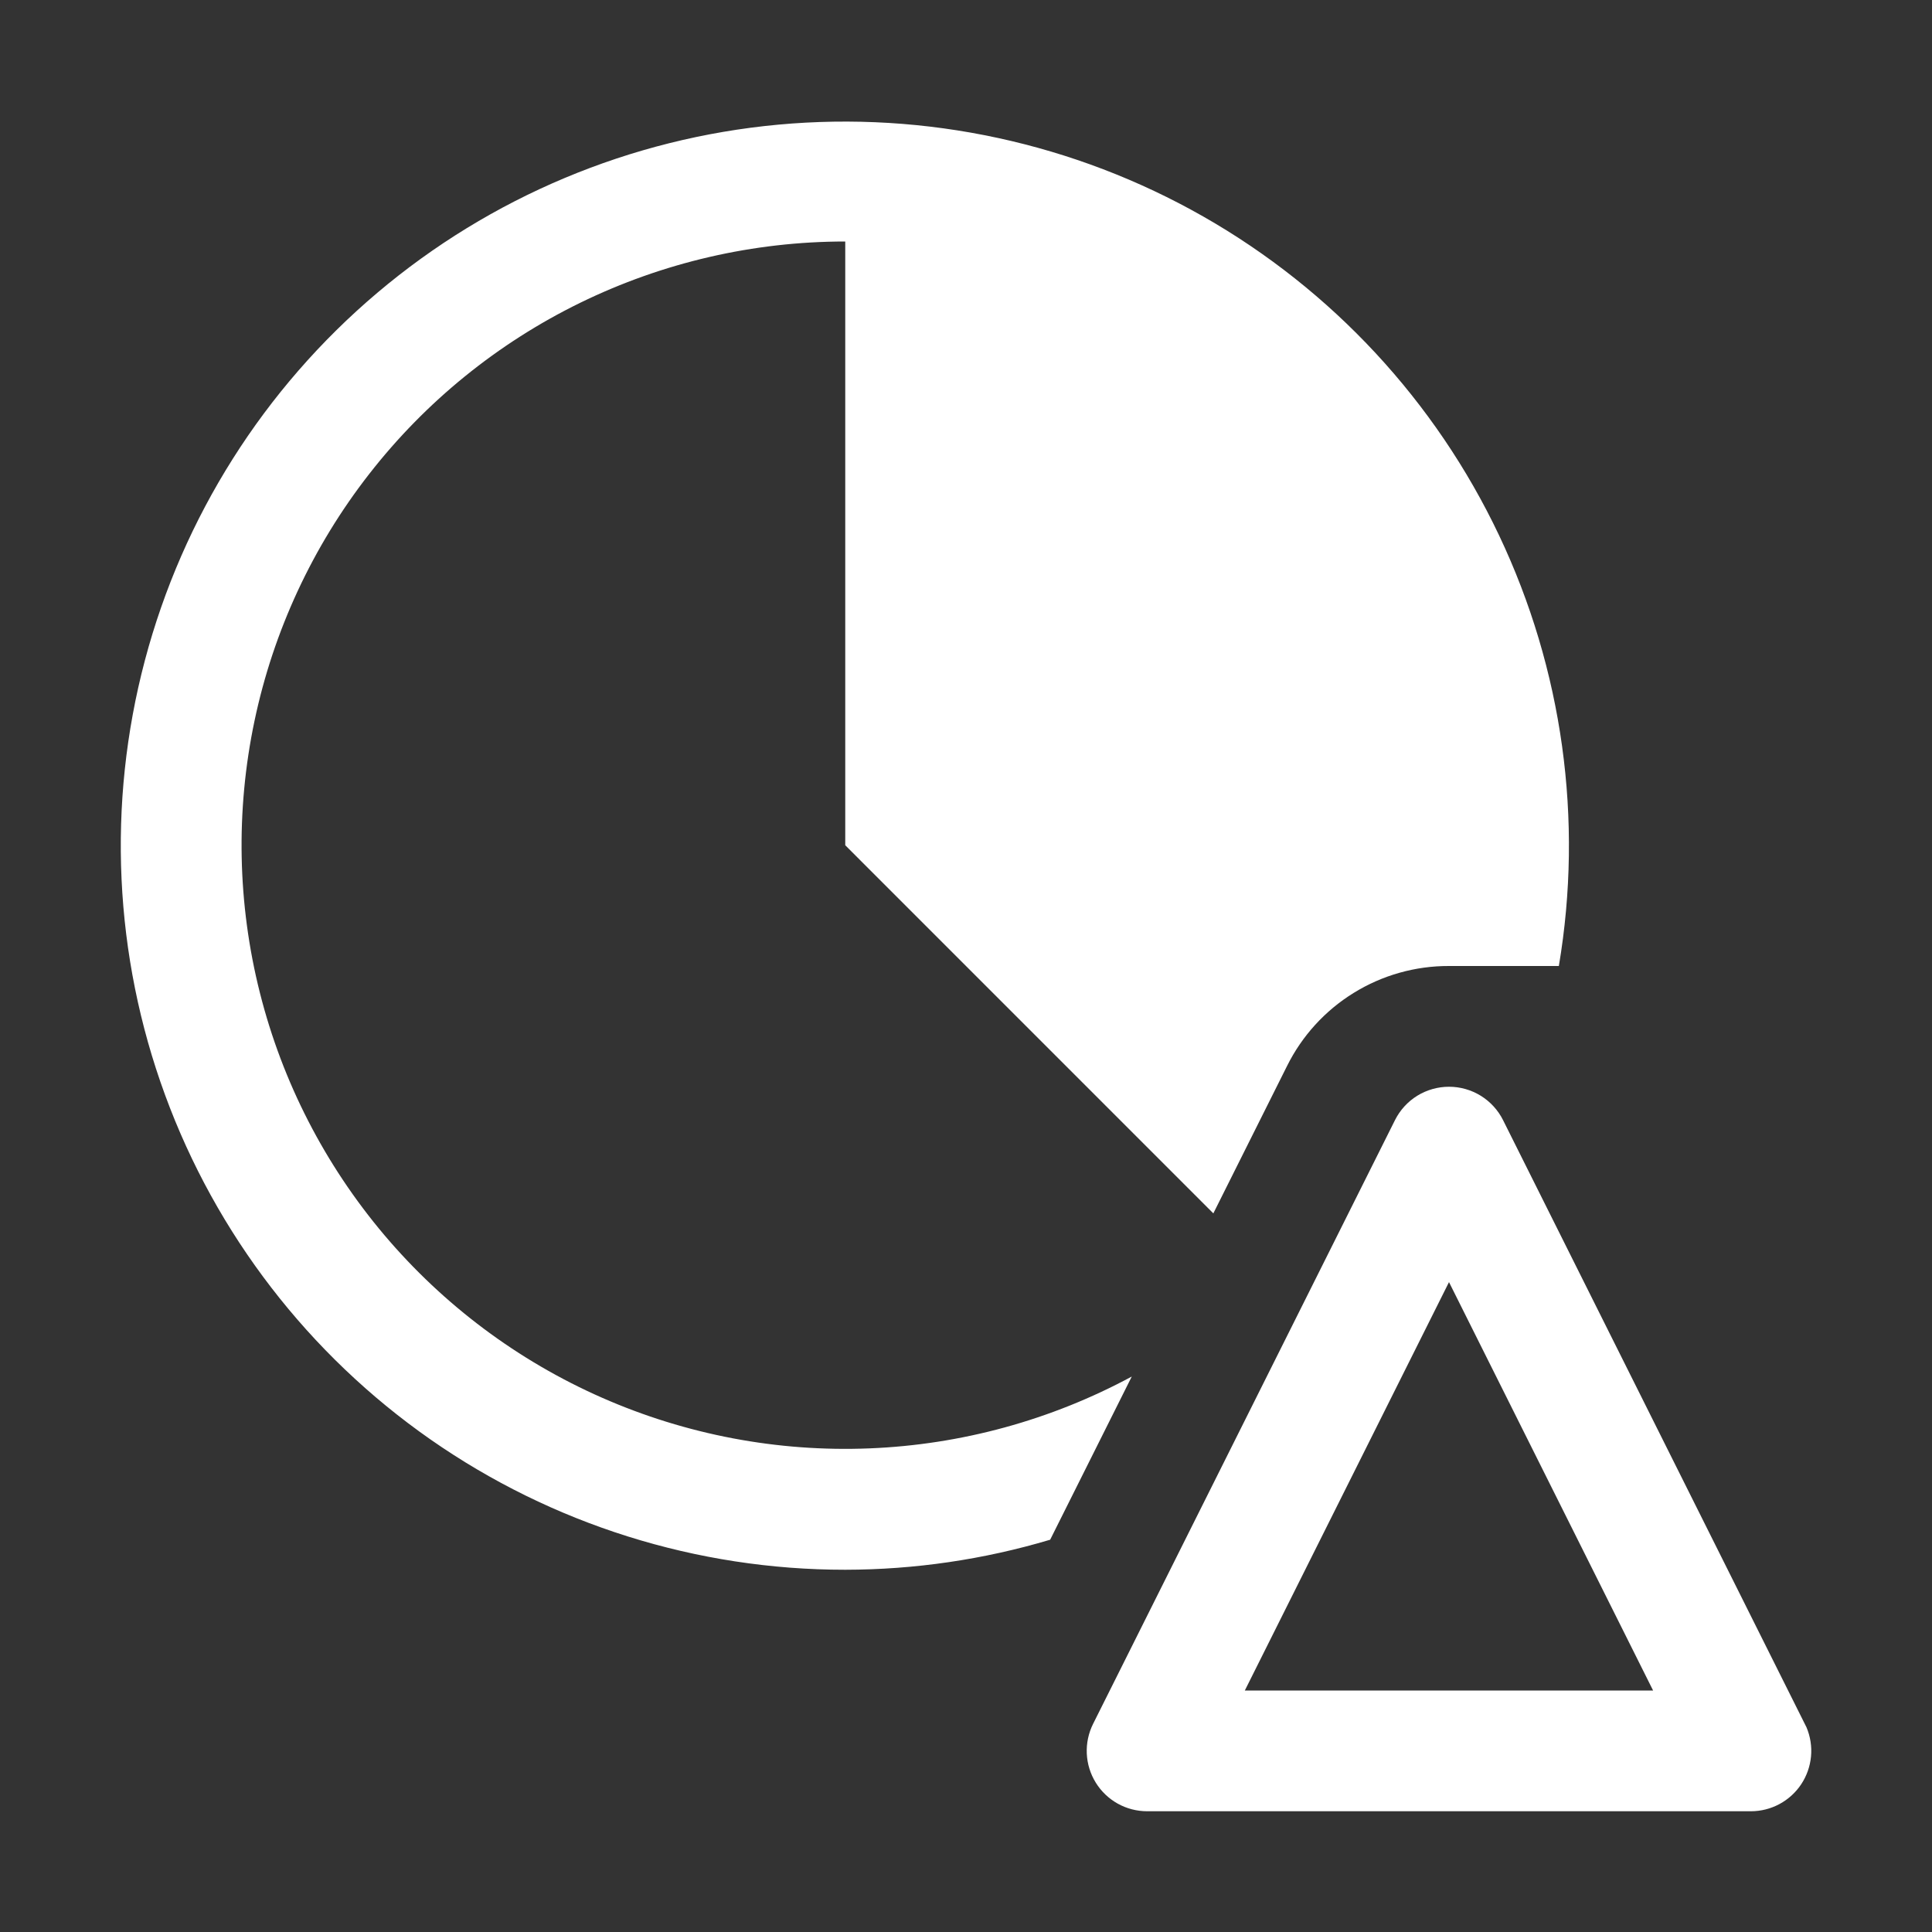
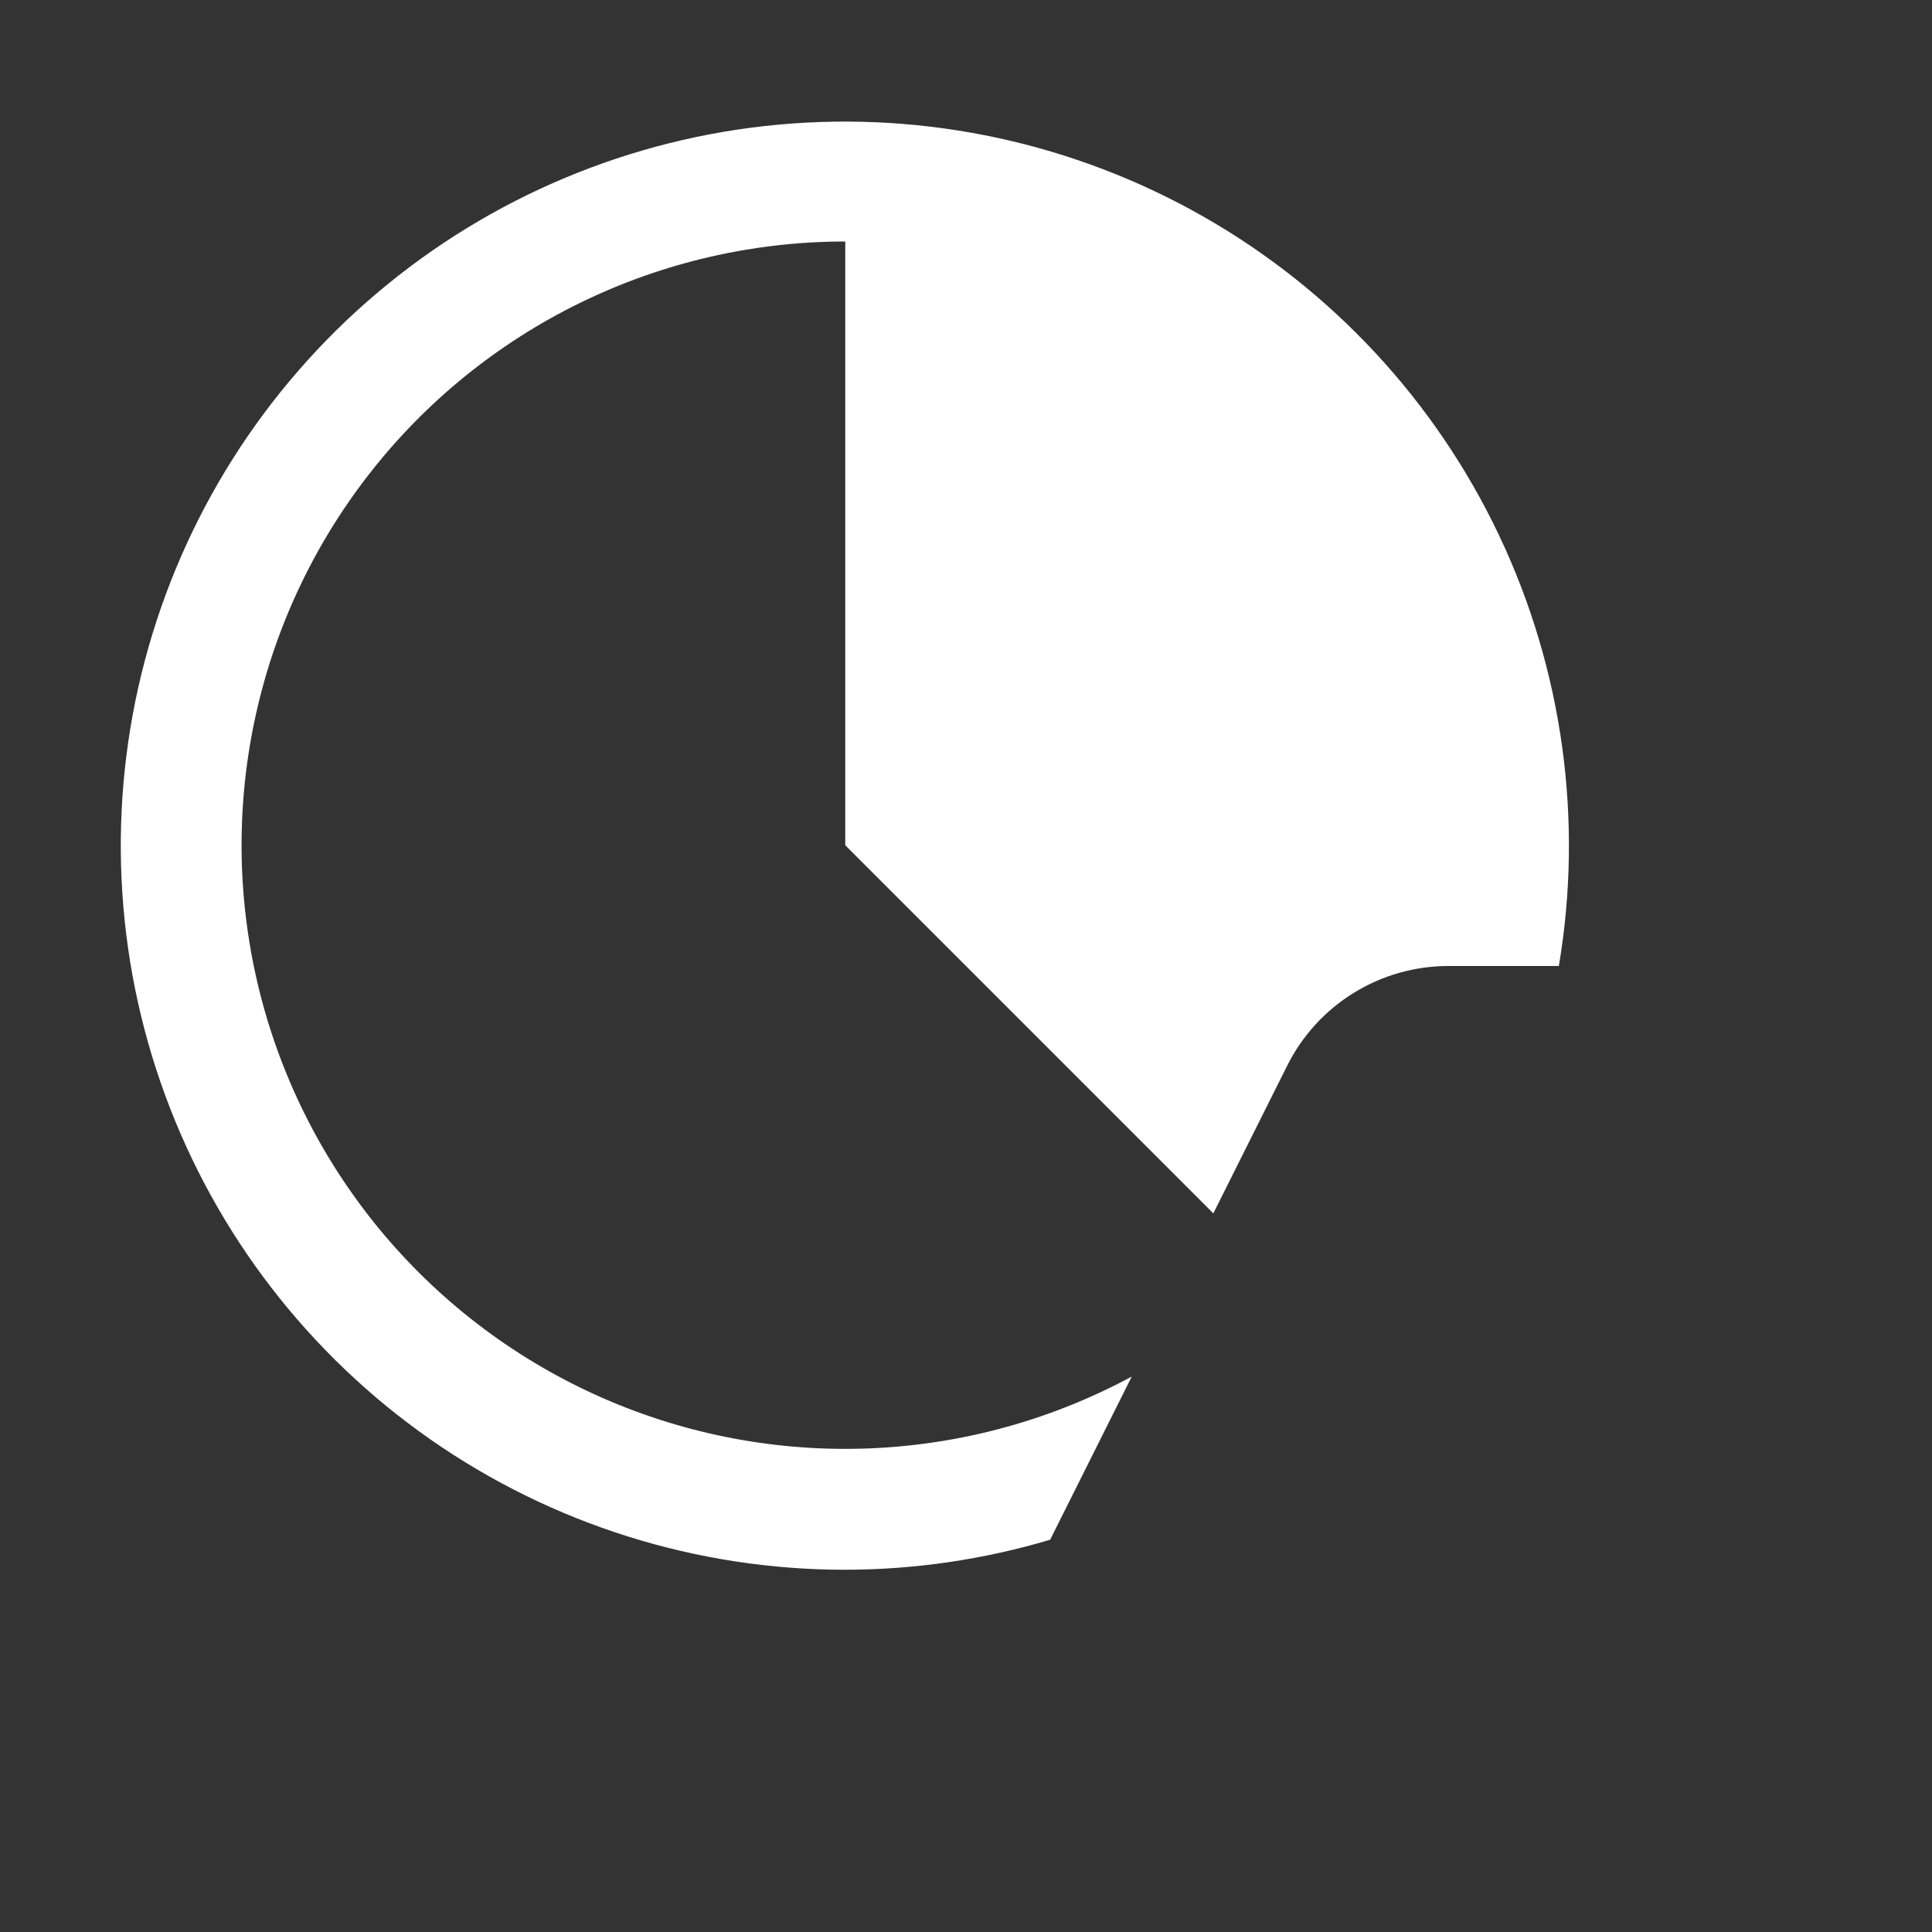
<svg xmlns="http://www.w3.org/2000/svg" width="50" height="50" viewBox="0 0 50 50" fill="none">
  <rect x="0" y="0" width="50" height="50" fill="#333333" stroke="none" />
-   <path d="M42.782 43.75H32.216L37.5 33.181L42.782 43.75ZM37.5 28.125C37.21 28.125 36.925 28.206 36.678 28.358C36.431 28.511 36.232 28.729 36.102 28.989L28.289 44.614C28.17 44.852 28.114 45.117 28.126 45.383C28.138 45.649 28.218 45.908 28.358 46.134C28.498 46.361 28.694 46.548 28.927 46.678C29.159 46.807 29.421 46.875 29.688 46.875H45.313C45.571 46.875 45.825 46.811 46.052 46.689C46.279 46.567 46.473 46.391 46.616 46.175C46.758 45.96 46.845 45.713 46.869 45.456C46.893 45.2 46.852 44.941 46.752 44.703L38.899 28.989C38.769 28.729 38.569 28.511 38.322 28.358C38.075 28.206 37.791 28.125 37.5 28.125Z" fill="white" />
  <path d="M29.29 35.625C27.198 36.753 24.876 37.389 22.5 37.484C20.125 37.58 17.759 37.131 15.583 36.174C13.407 35.217 11.479 33.775 9.944 31.96C8.409 30.144 7.309 28.003 6.727 25.698C6.145 23.393 6.097 20.985 6.586 18.659C7.075 16.332 8.089 14.148 9.55 12.273C11.01 10.397 12.88 8.88 15.016 7.836C17.152 6.793 19.497 6.25 21.875 6.25V21.875L31.401 31.402L33.308 27.589C33.695 26.809 34.293 26.153 35.034 25.696C35.775 25.238 36.629 24.997 37.5 25H40.343C40.982 21.213 40.441 17.322 38.795 13.853C37.149 10.384 34.477 7.504 31.14 5.603C27.803 3.703 23.963 2.873 20.14 3.226C16.316 3.58 12.693 5.1 9.762 7.58C6.83 10.06 4.731 13.381 3.749 17.093C2.767 20.805 2.949 24.73 4.271 28.335C5.592 31.941 7.99 35.053 11.138 37.251C14.287 39.449 18.035 40.627 21.875 40.625C23.671 40.623 25.457 40.361 27.178 39.848L29.29 35.625Z" fill="white" />
</svg>